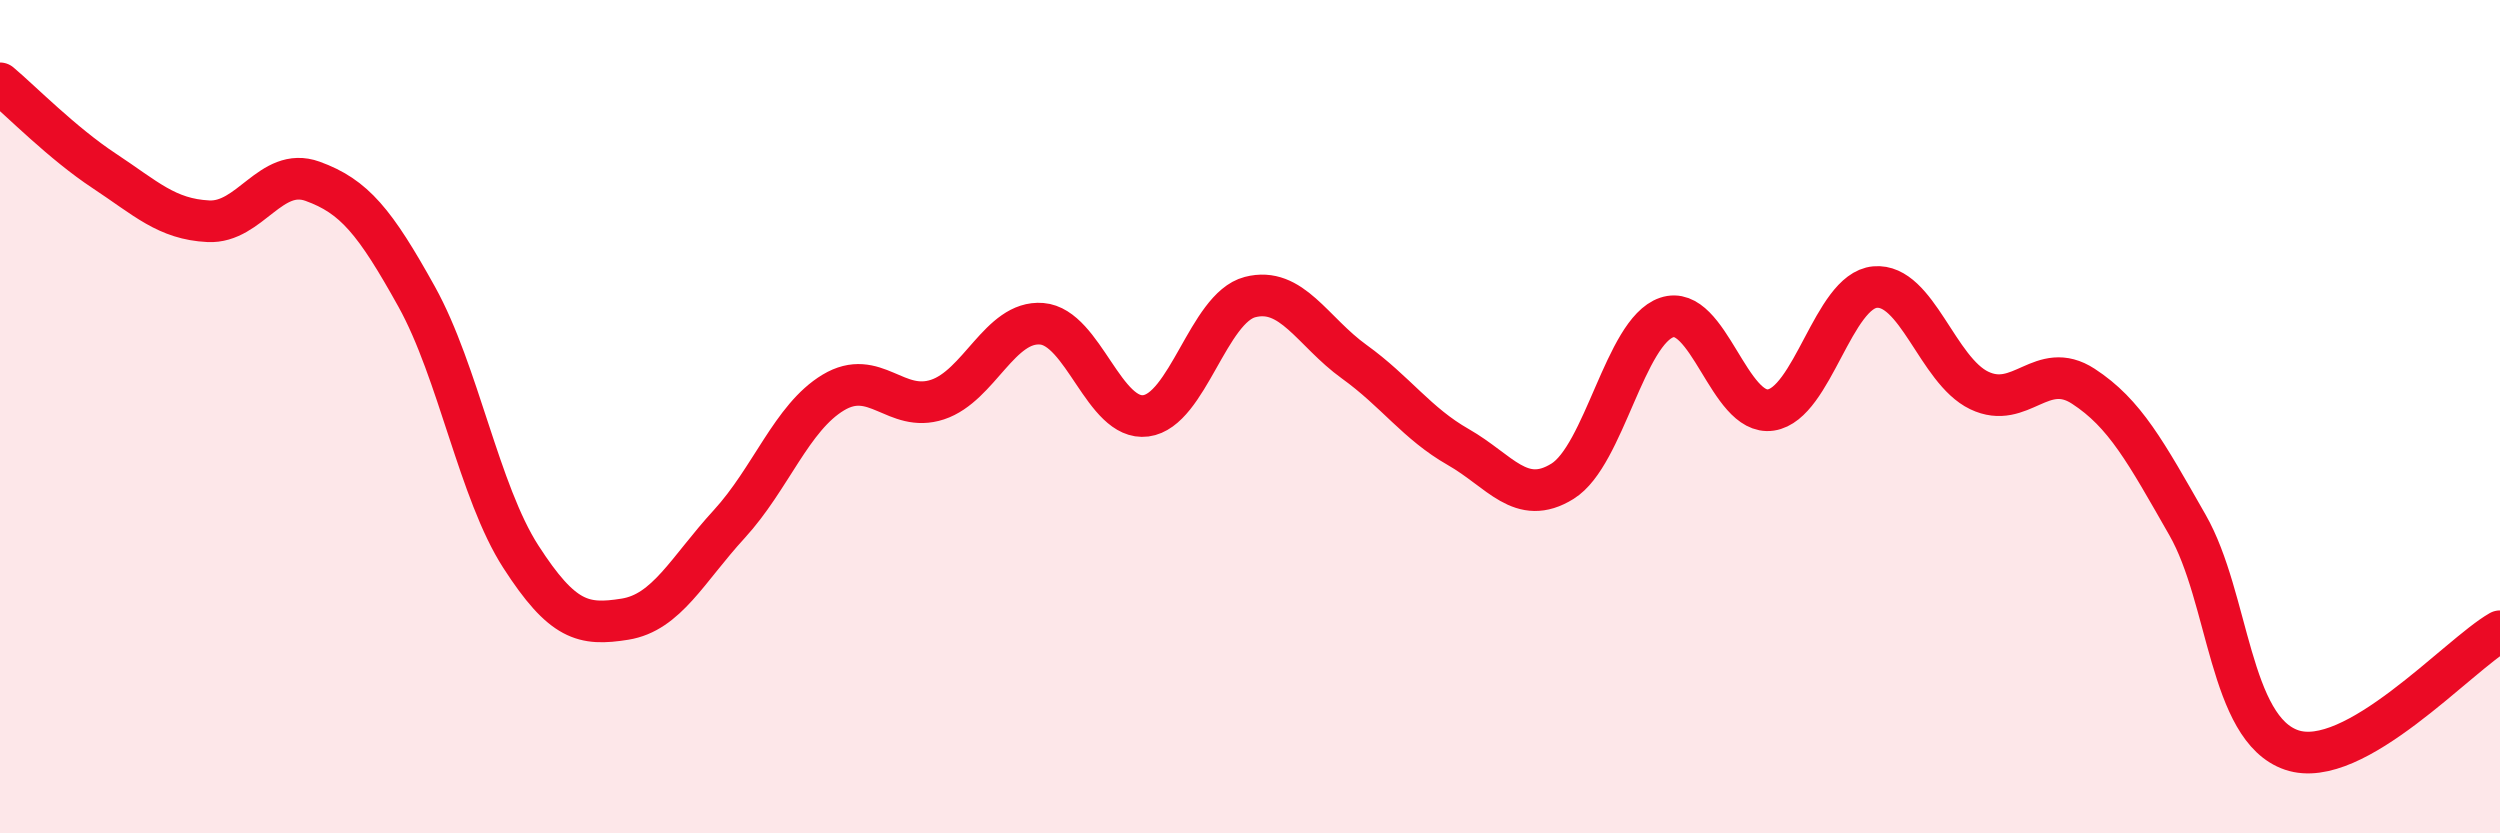
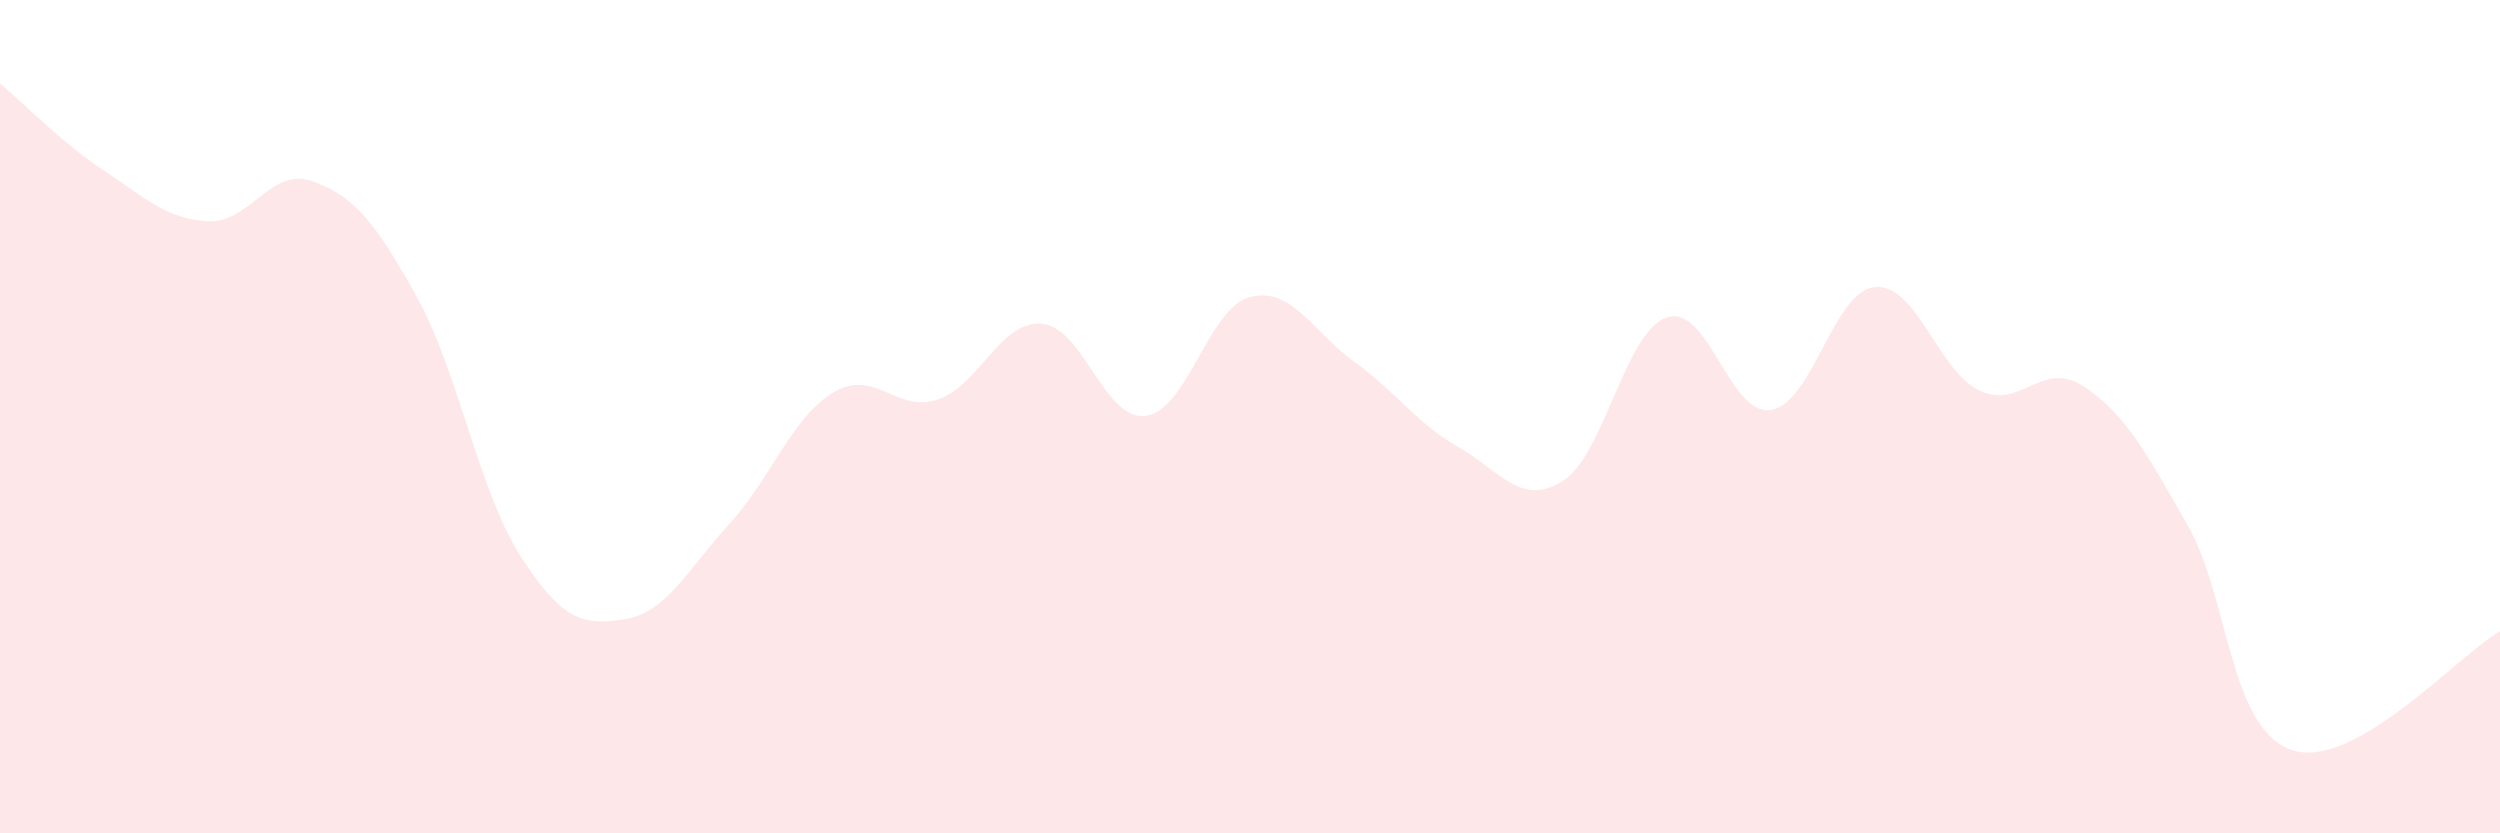
<svg xmlns="http://www.w3.org/2000/svg" width="60" height="20" viewBox="0 0 60 20">
  <path d="M 0,2 C 0.5,2.42 1.5,3.44 2.5,4.1 C 3.5,4.76 4,5.26 5,5.31 C 6,5.36 6.5,3.99 7.5,4.35 C 8.5,4.71 9,5.32 10,7.12 C 11,8.92 11.5,11.81 12.5,13.36 C 13.5,14.91 14,15.02 15,14.86 C 16,14.7 16.5,13.67 17.5,12.58 C 18.5,11.49 19,10.02 20,9.42 C 21,8.82 21.5,9.92 22.5,9.59 C 23.5,9.26 24,7.69 25,7.77 C 26,7.85 26.5,10.11 27.5,9.98 C 28.5,9.85 29,7.39 30,7.13 C 31,6.87 31.5,7.96 32.5,8.68 C 33.5,9.4 34,10.16 35,10.73 C 36,11.3 36.5,12.17 37.5,11.55 C 38.5,10.93 39,7.96 40,7.62 C 41,7.28 41.5,9.99 42.5,9.84 C 43.5,9.69 44,6.98 45,6.89 C 46,6.8 46.5,8.89 47.5,9.37 C 48.5,9.85 49,8.62 50,9.27 C 51,9.92 51.5,10.85 52.5,12.6 C 53.5,14.35 53.5,17.49 55,18 C 56.5,18.51 59,15.72 60,15.15L60 20L0 20Z" fill="#EB0A25" opacity="0.1" stroke-linecap="round" stroke-linejoin="round" />
-   <path d="M 0,2 C 0.5,2.42 1.5,3.44 2.5,4.1 C 3.5,4.76 4,5.26 5,5.31 C 6,5.36 6.5,3.99 7.5,4.35 C 8.5,4.71 9,5.32 10,7.12 C 11,8.92 11.5,11.81 12.5,13.36 C 13.5,14.91 14,15.02 15,14.86 C 16,14.7 16.5,13.67 17.5,12.58 C 18.5,11.49 19,10.02 20,9.42 C 21,8.82 21.5,9.92 22.5,9.59 C 23.5,9.26 24,7.69 25,7.77 C 26,7.85 26.5,10.11 27.5,9.98 C 28.5,9.85 29,7.39 30,7.13 C 31,6.87 31.5,7.96 32.5,8.68 C 33.5,9.4 34,10.16 35,10.73 C 36,11.3 36.5,12.17 37.5,11.55 C 38.5,10.93 39,7.96 40,7.62 C 41,7.28 41.5,9.99 42.5,9.84 C 43.5,9.69 44,6.98 45,6.89 C 46,6.8 46.5,8.89 47.5,9.37 C 48.5,9.85 49,8.62 50,9.27 C 51,9.92 51.5,10.85 52.5,12.6 C 53.5,14.35 53.5,17.49 55,18 C 56.5,18.51 59,15.72 60,15.15" stroke="#EB0A25" stroke-width="1" fill="none" stroke-linecap="round" stroke-linejoin="round" />
</svg>